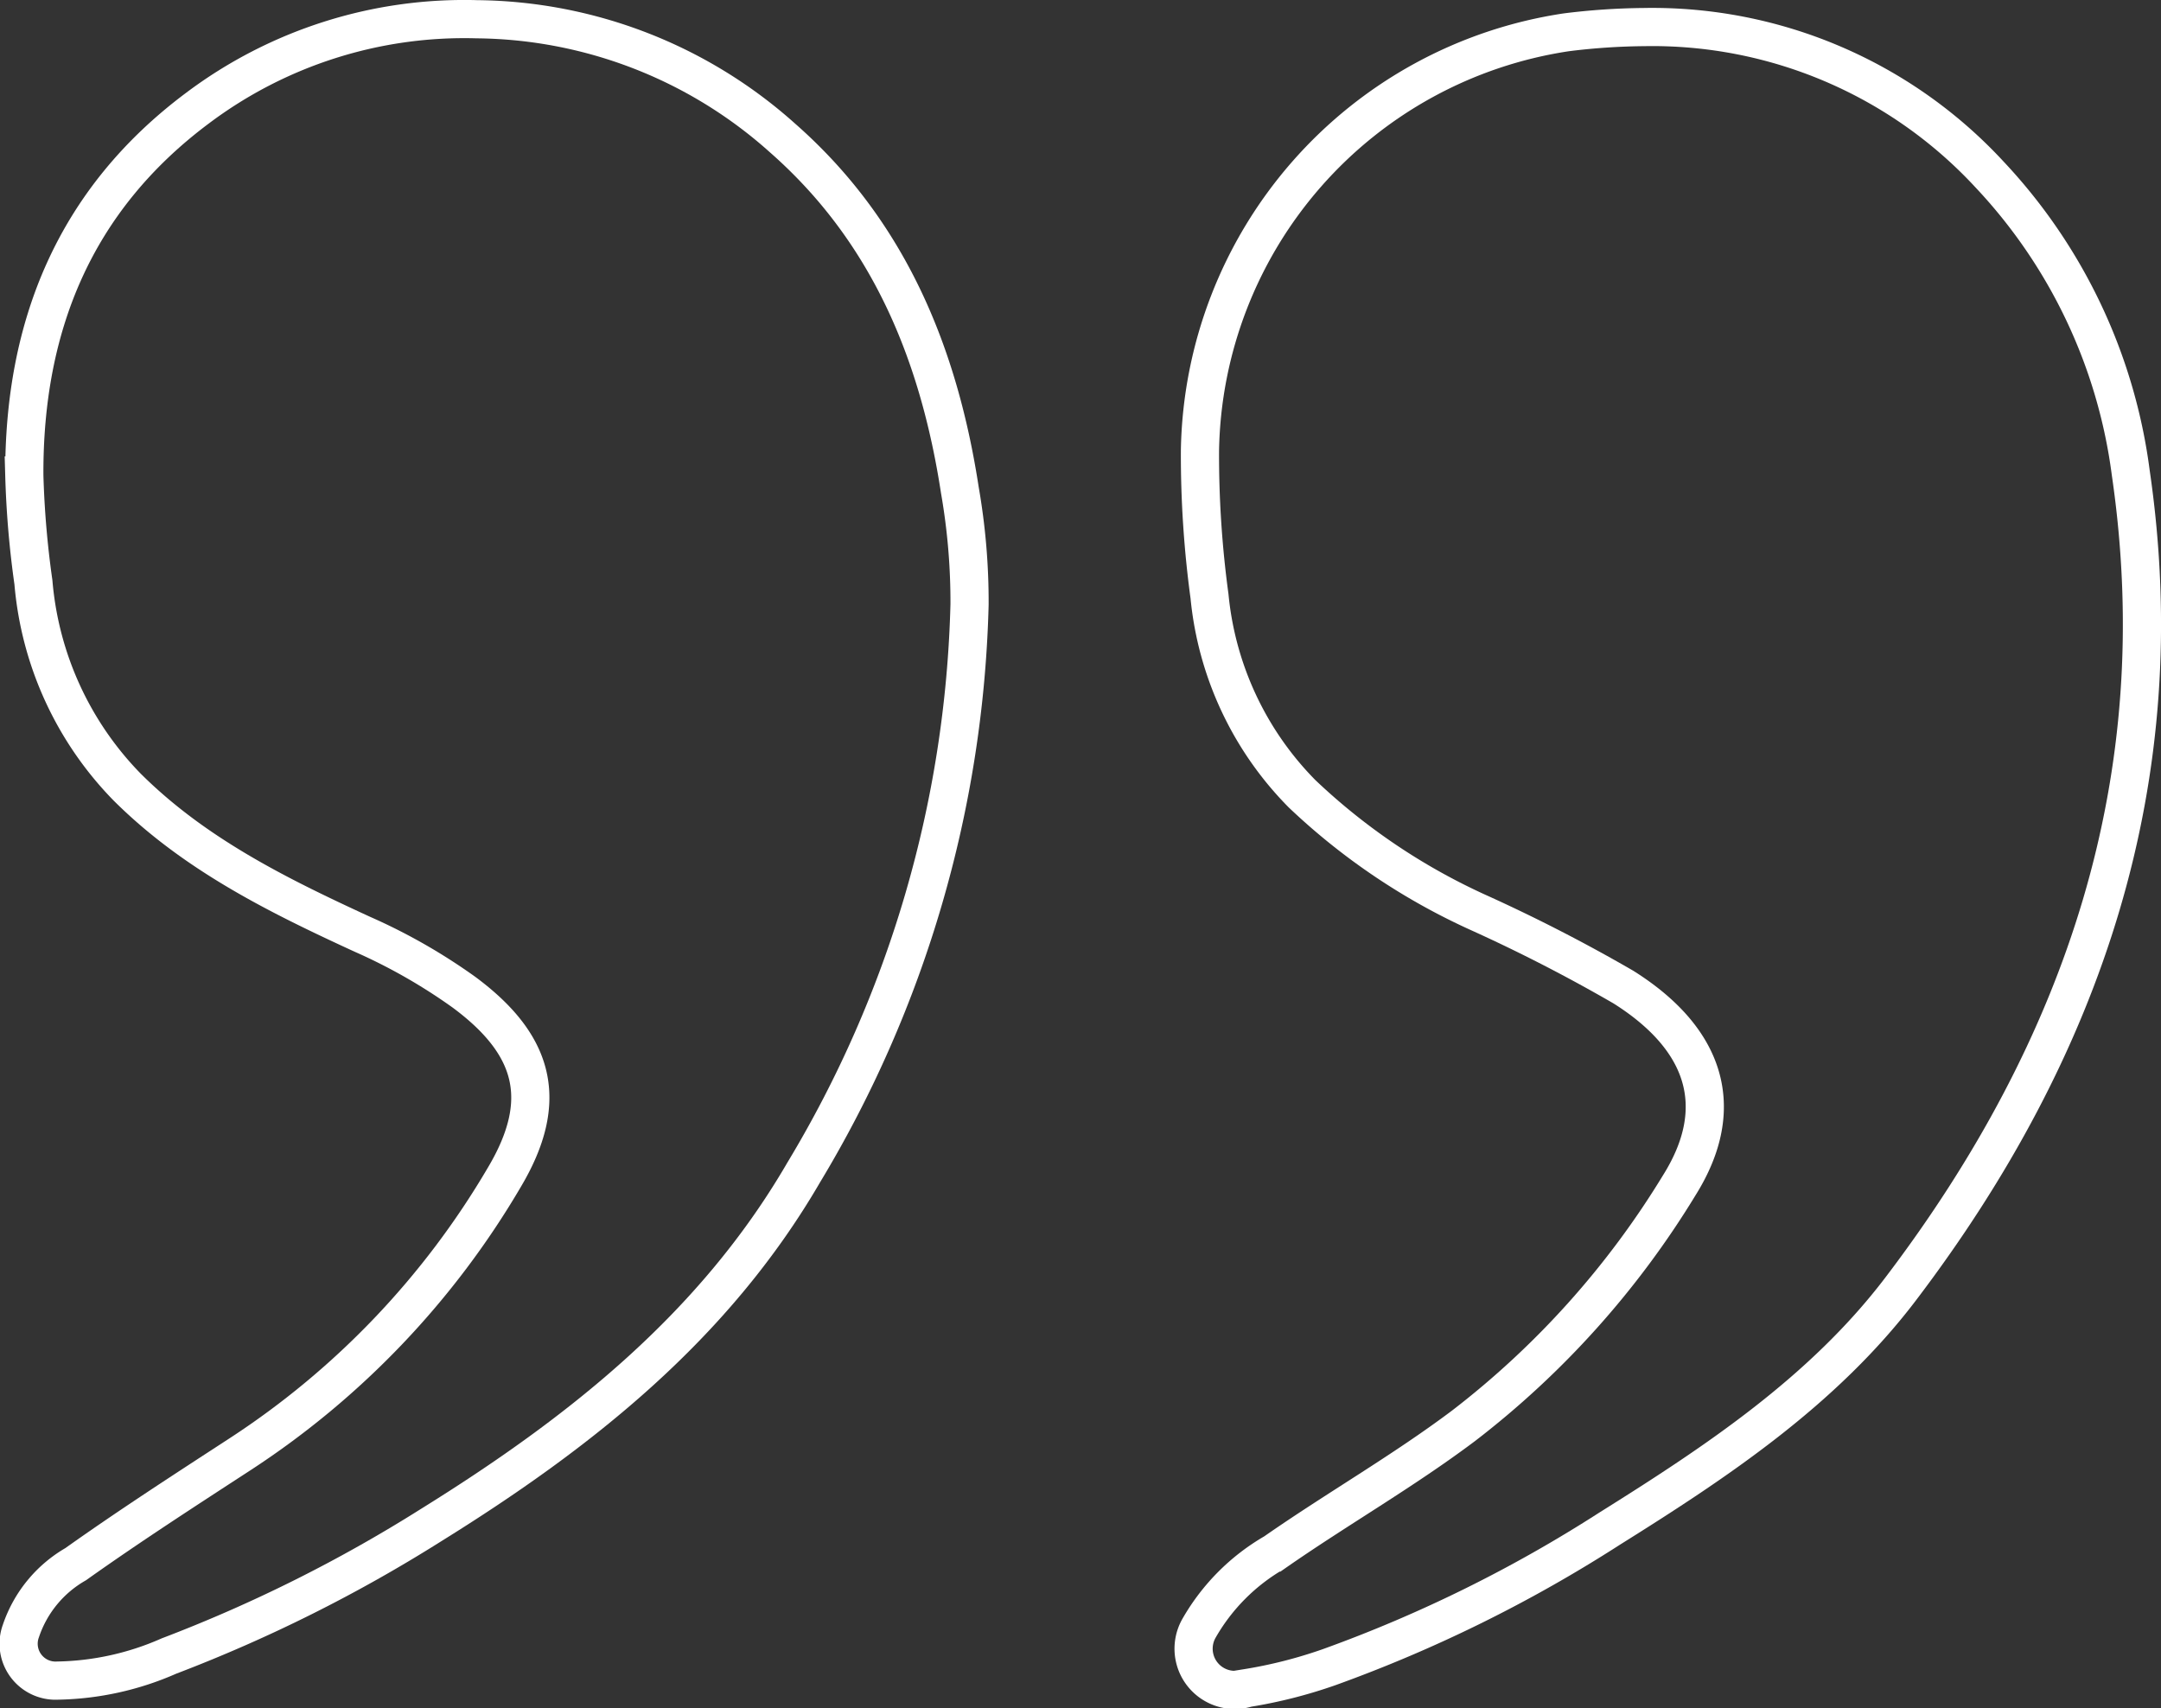
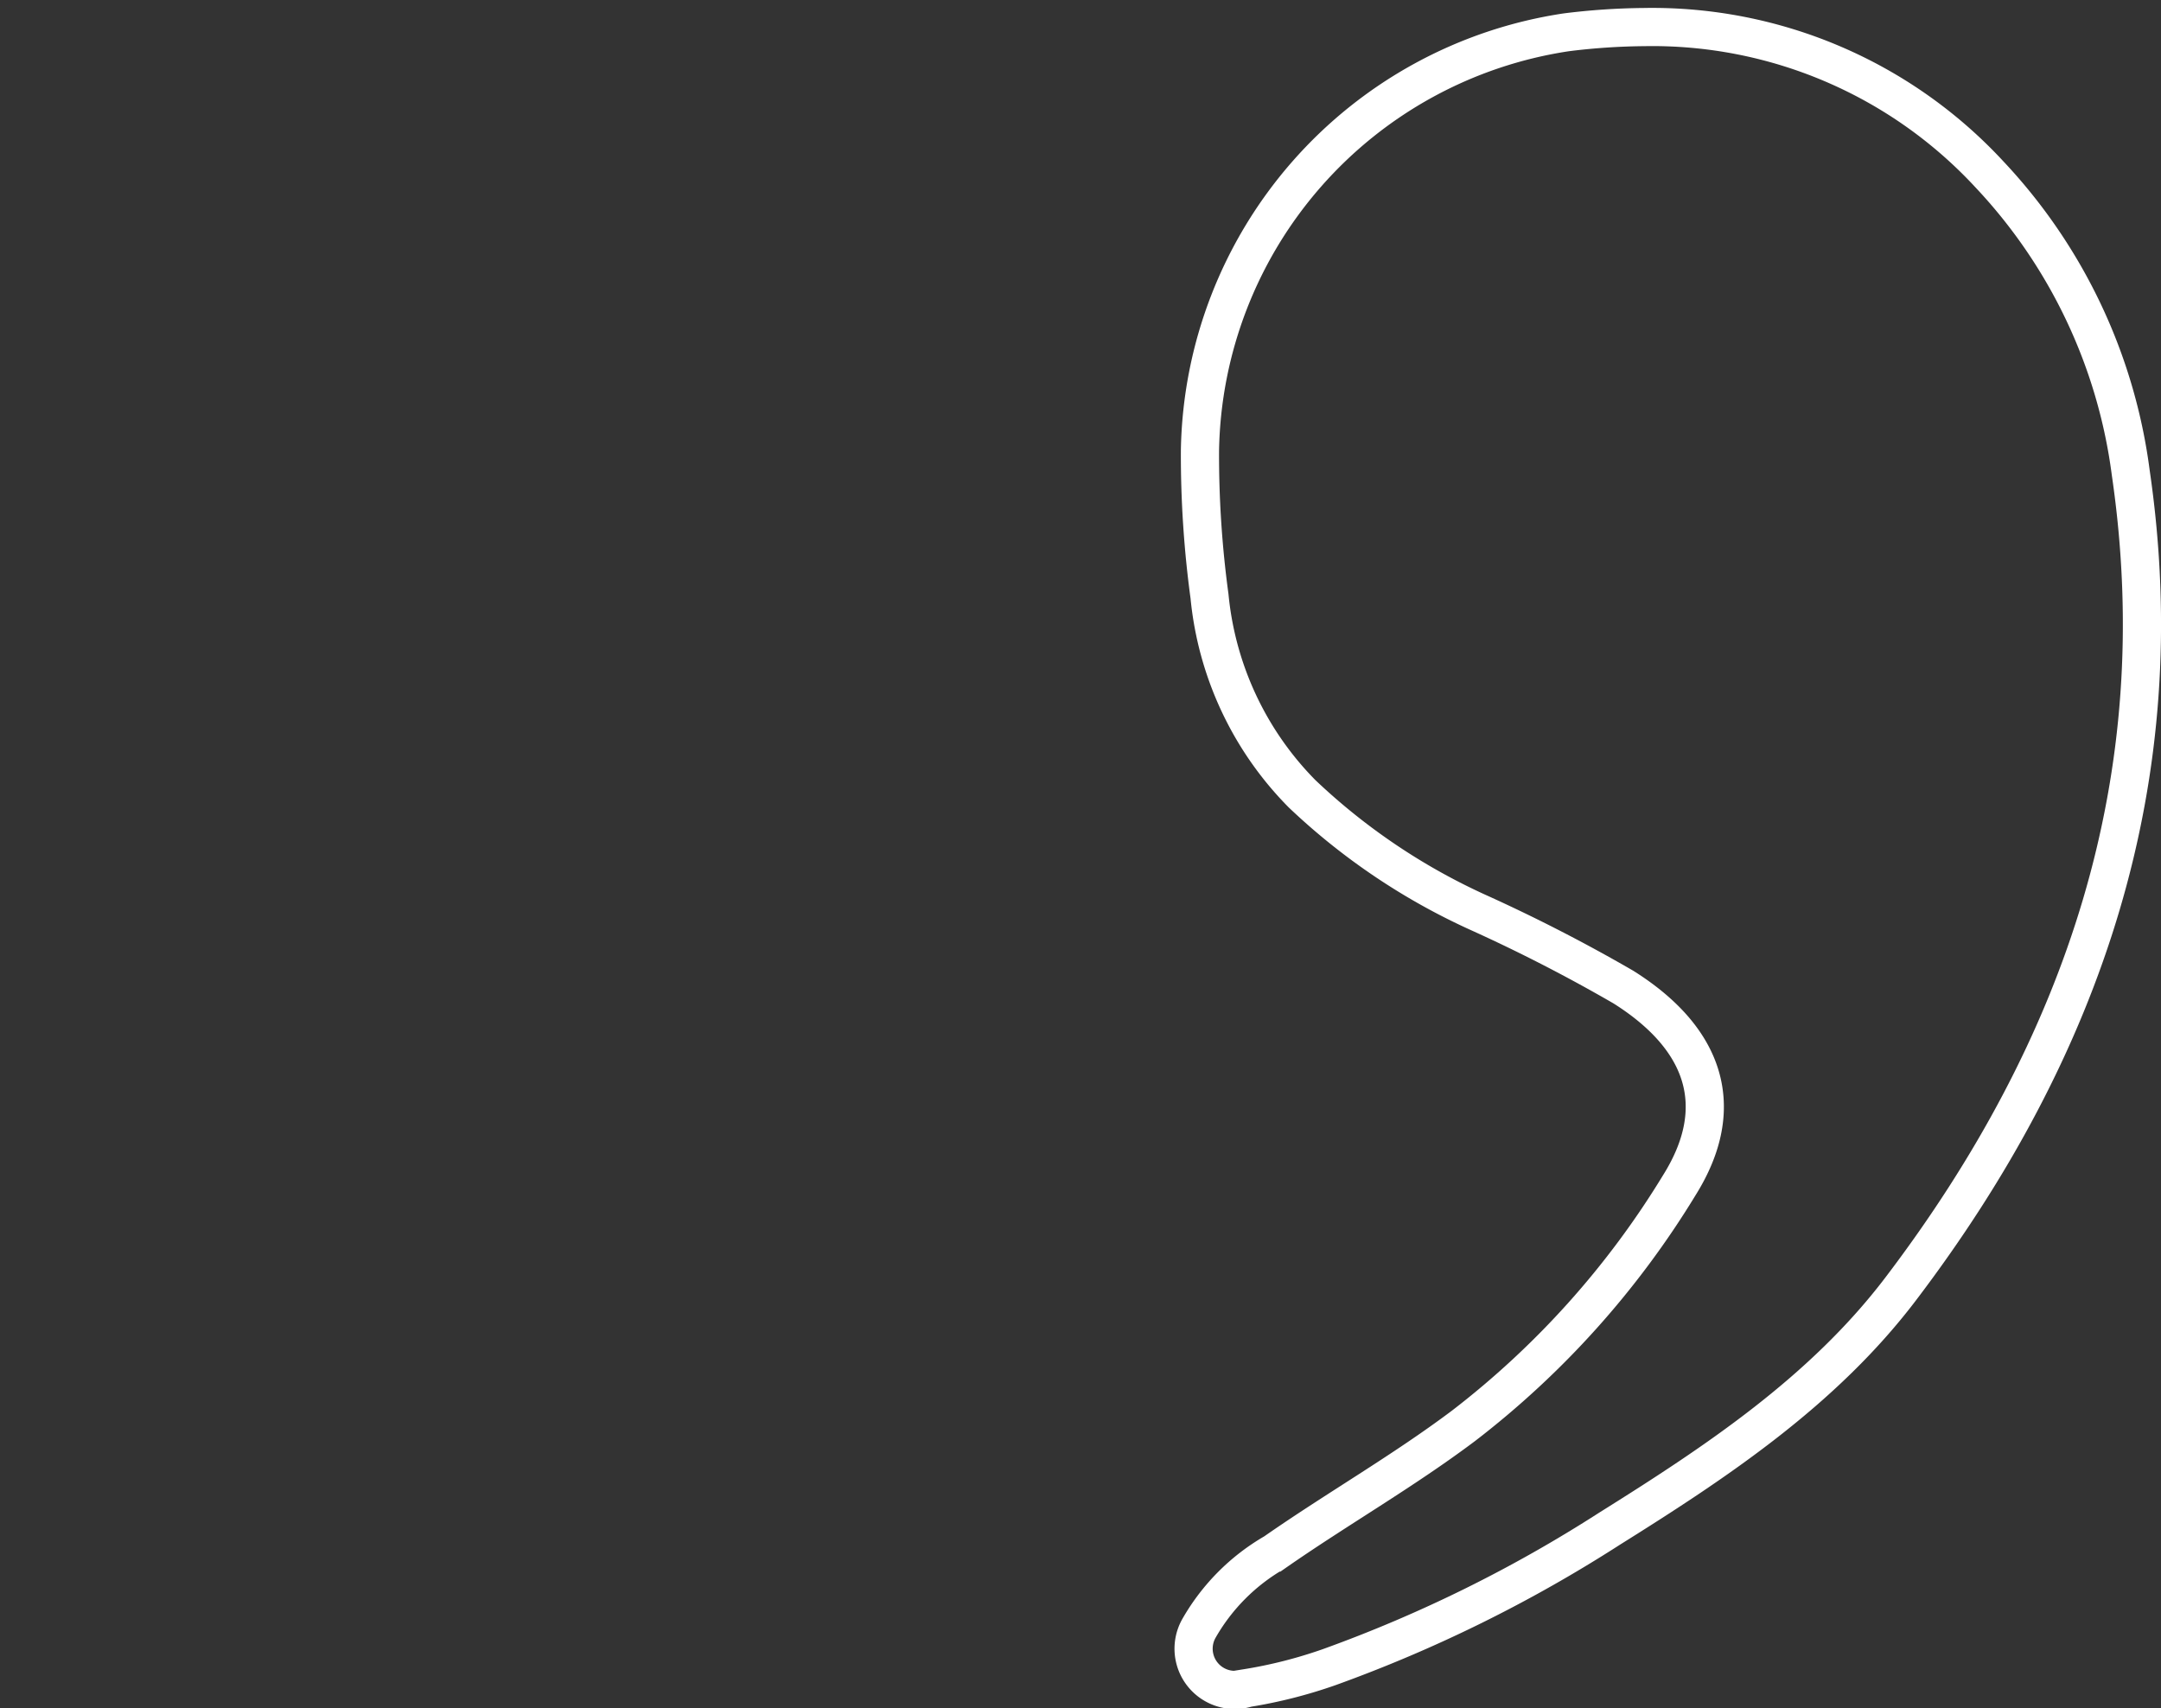
<svg xmlns="http://www.w3.org/2000/svg" width="113.207" height="89.488" viewBox="0 0 113.207 89.488">
  <rect x="0" y="0" width="113.207" height="89.488" fill="#333333" stroke="none" />
  <g id="Inverted_Coma_Right_Icon_" data-name="Inverted Coma Right Icon " transform="translate(1.007 1)">
-     <path id="Path_1314" data-name="Path 1314" d="M577.556,447.061c-2.9,1.888-5.808,3.766-8.626,5.769a6.378,6.378,0,0,0-2.872,3.5,1.934,1.934,0,0,0,1.922,2.6,15.052,15.052,0,0,0,5.834-1.287,77.4,77.4,0,0,0,13.738-6.863c7.764-4.823,14.81-10.377,19.516-18.473a60.552,60.552,0,0,0,8.686-29.754,34.028,34.028,0,0,0-.507-5.986c-1.1-7.16-3.732-13.572-9.293-18.454a24.316,24.316,0,0,0-16.018-6.218,23.261,23.261,0,0,0-14.621,4.652c-6.429,4.8-9.115,11.406-9.078,19.248a49.586,49.586,0,0,0,.477,5.6,17.432,17.432,0,0,0,4.909,10.725c3.53,3.516,7.885,5.67,12.318,7.709a29.731,29.731,0,0,1,5.332,3.041c3.715,2.754,4.492,5.677,2.121,9.675A43.7,43.7,0,0,1,577.556,447.061Z" transform="translate(-565.97 -371.887)" fill="none" stroke="#fff" stroke-miterlimit="10" stroke-width="2" />
    <path id="Path_1315" data-name="Path 1315" d="M329.606,457.184a24.841,24.841,0,0,0,4.329-1.1,72.721,72.721,0,0,0,14.68-7.251c5.628-3.519,11.192-7.218,15.252-12.563,9.6-12.637,14.39-26.742,12.052-42.75a28.072,28.072,0,0,0-7.4-15.633,24.057,24.057,0,0,0-18.08-7.721,34.944,34.944,0,0,0-4.092.275,22.541,22.541,0,0,0-19.189,21.89,55,55,0,0,0,.5,7.654,17.047,17.047,0,0,0,4.848,10.347,33.463,33.463,0,0,0,9.2,6.206,85.484,85.484,0,0,1,7.633,3.921c4.312,2.713,5.479,6.313,2.928,10.383a46.129,46.129,0,0,1-11.308,12.606c-3.181,2.389-6.642,4.362-9.9,6.633a10.728,10.728,0,0,0-3.937,3.944,2.16,2.16,0,0,0,2.485,3.163Z" transform="translate(-265.303 -369.748)" fill="none" stroke="#fff" stroke-miterlimit="10" stroke-width="2" />
  </g>
</svg>